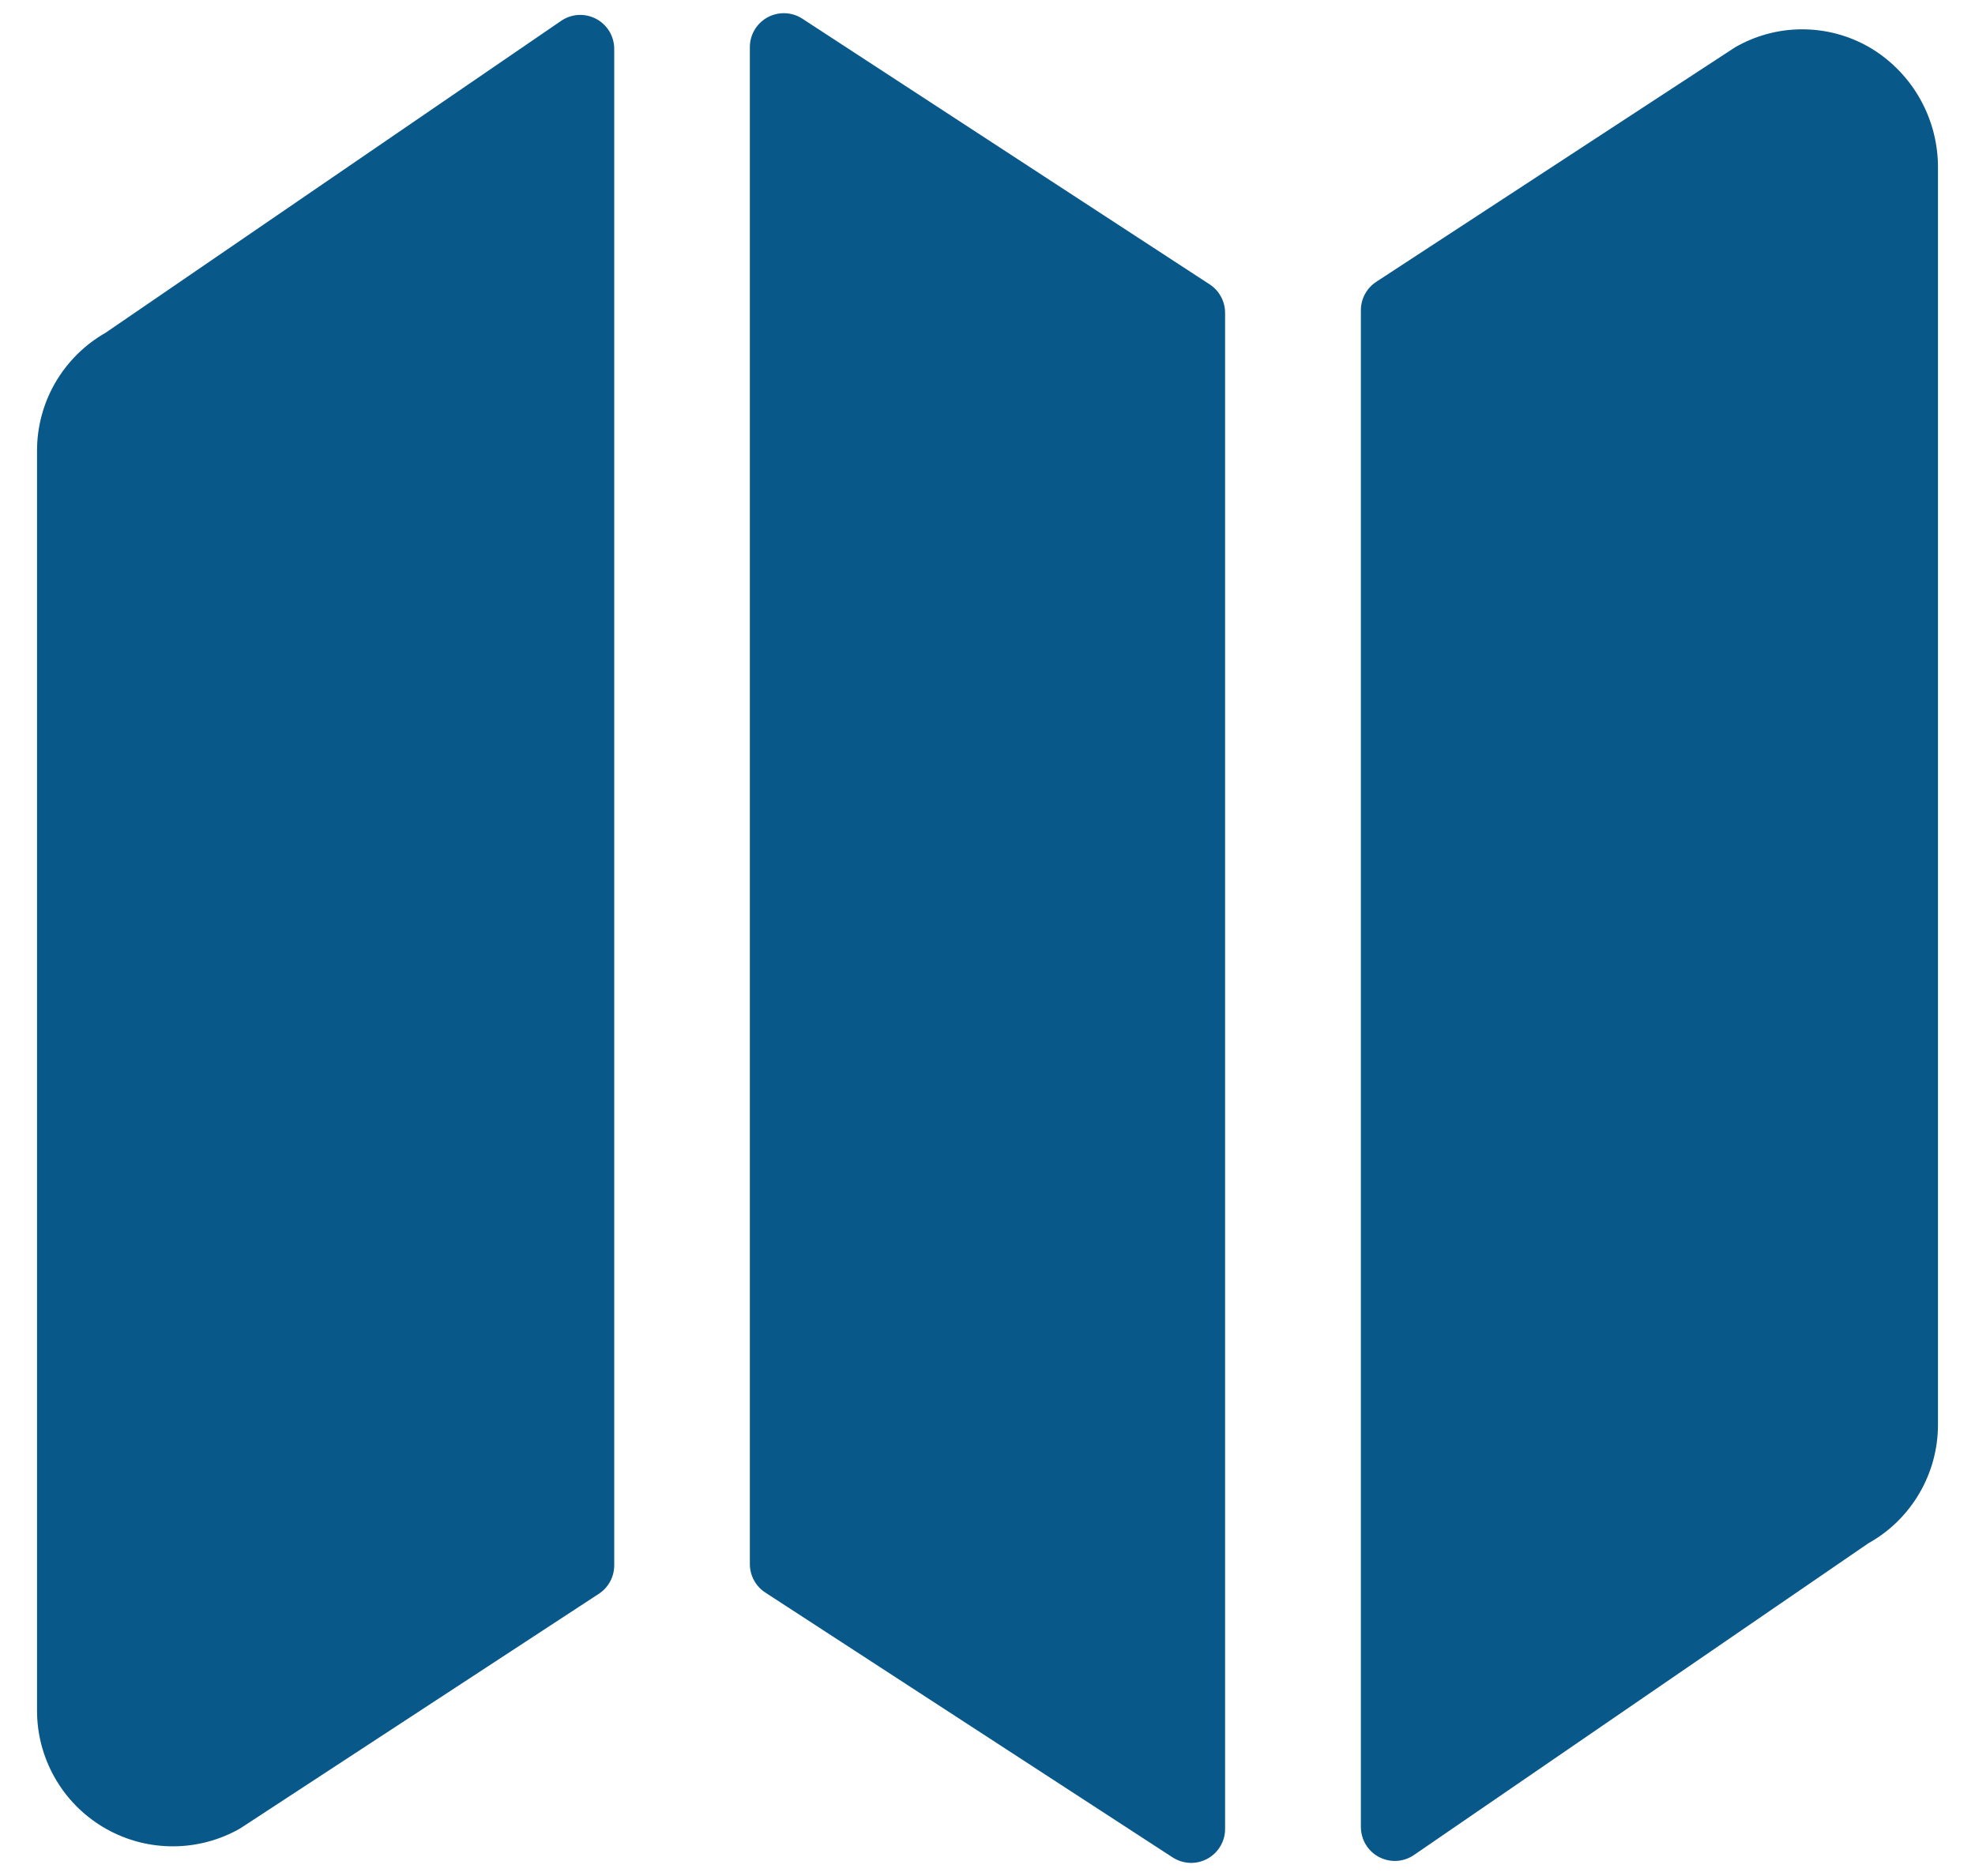
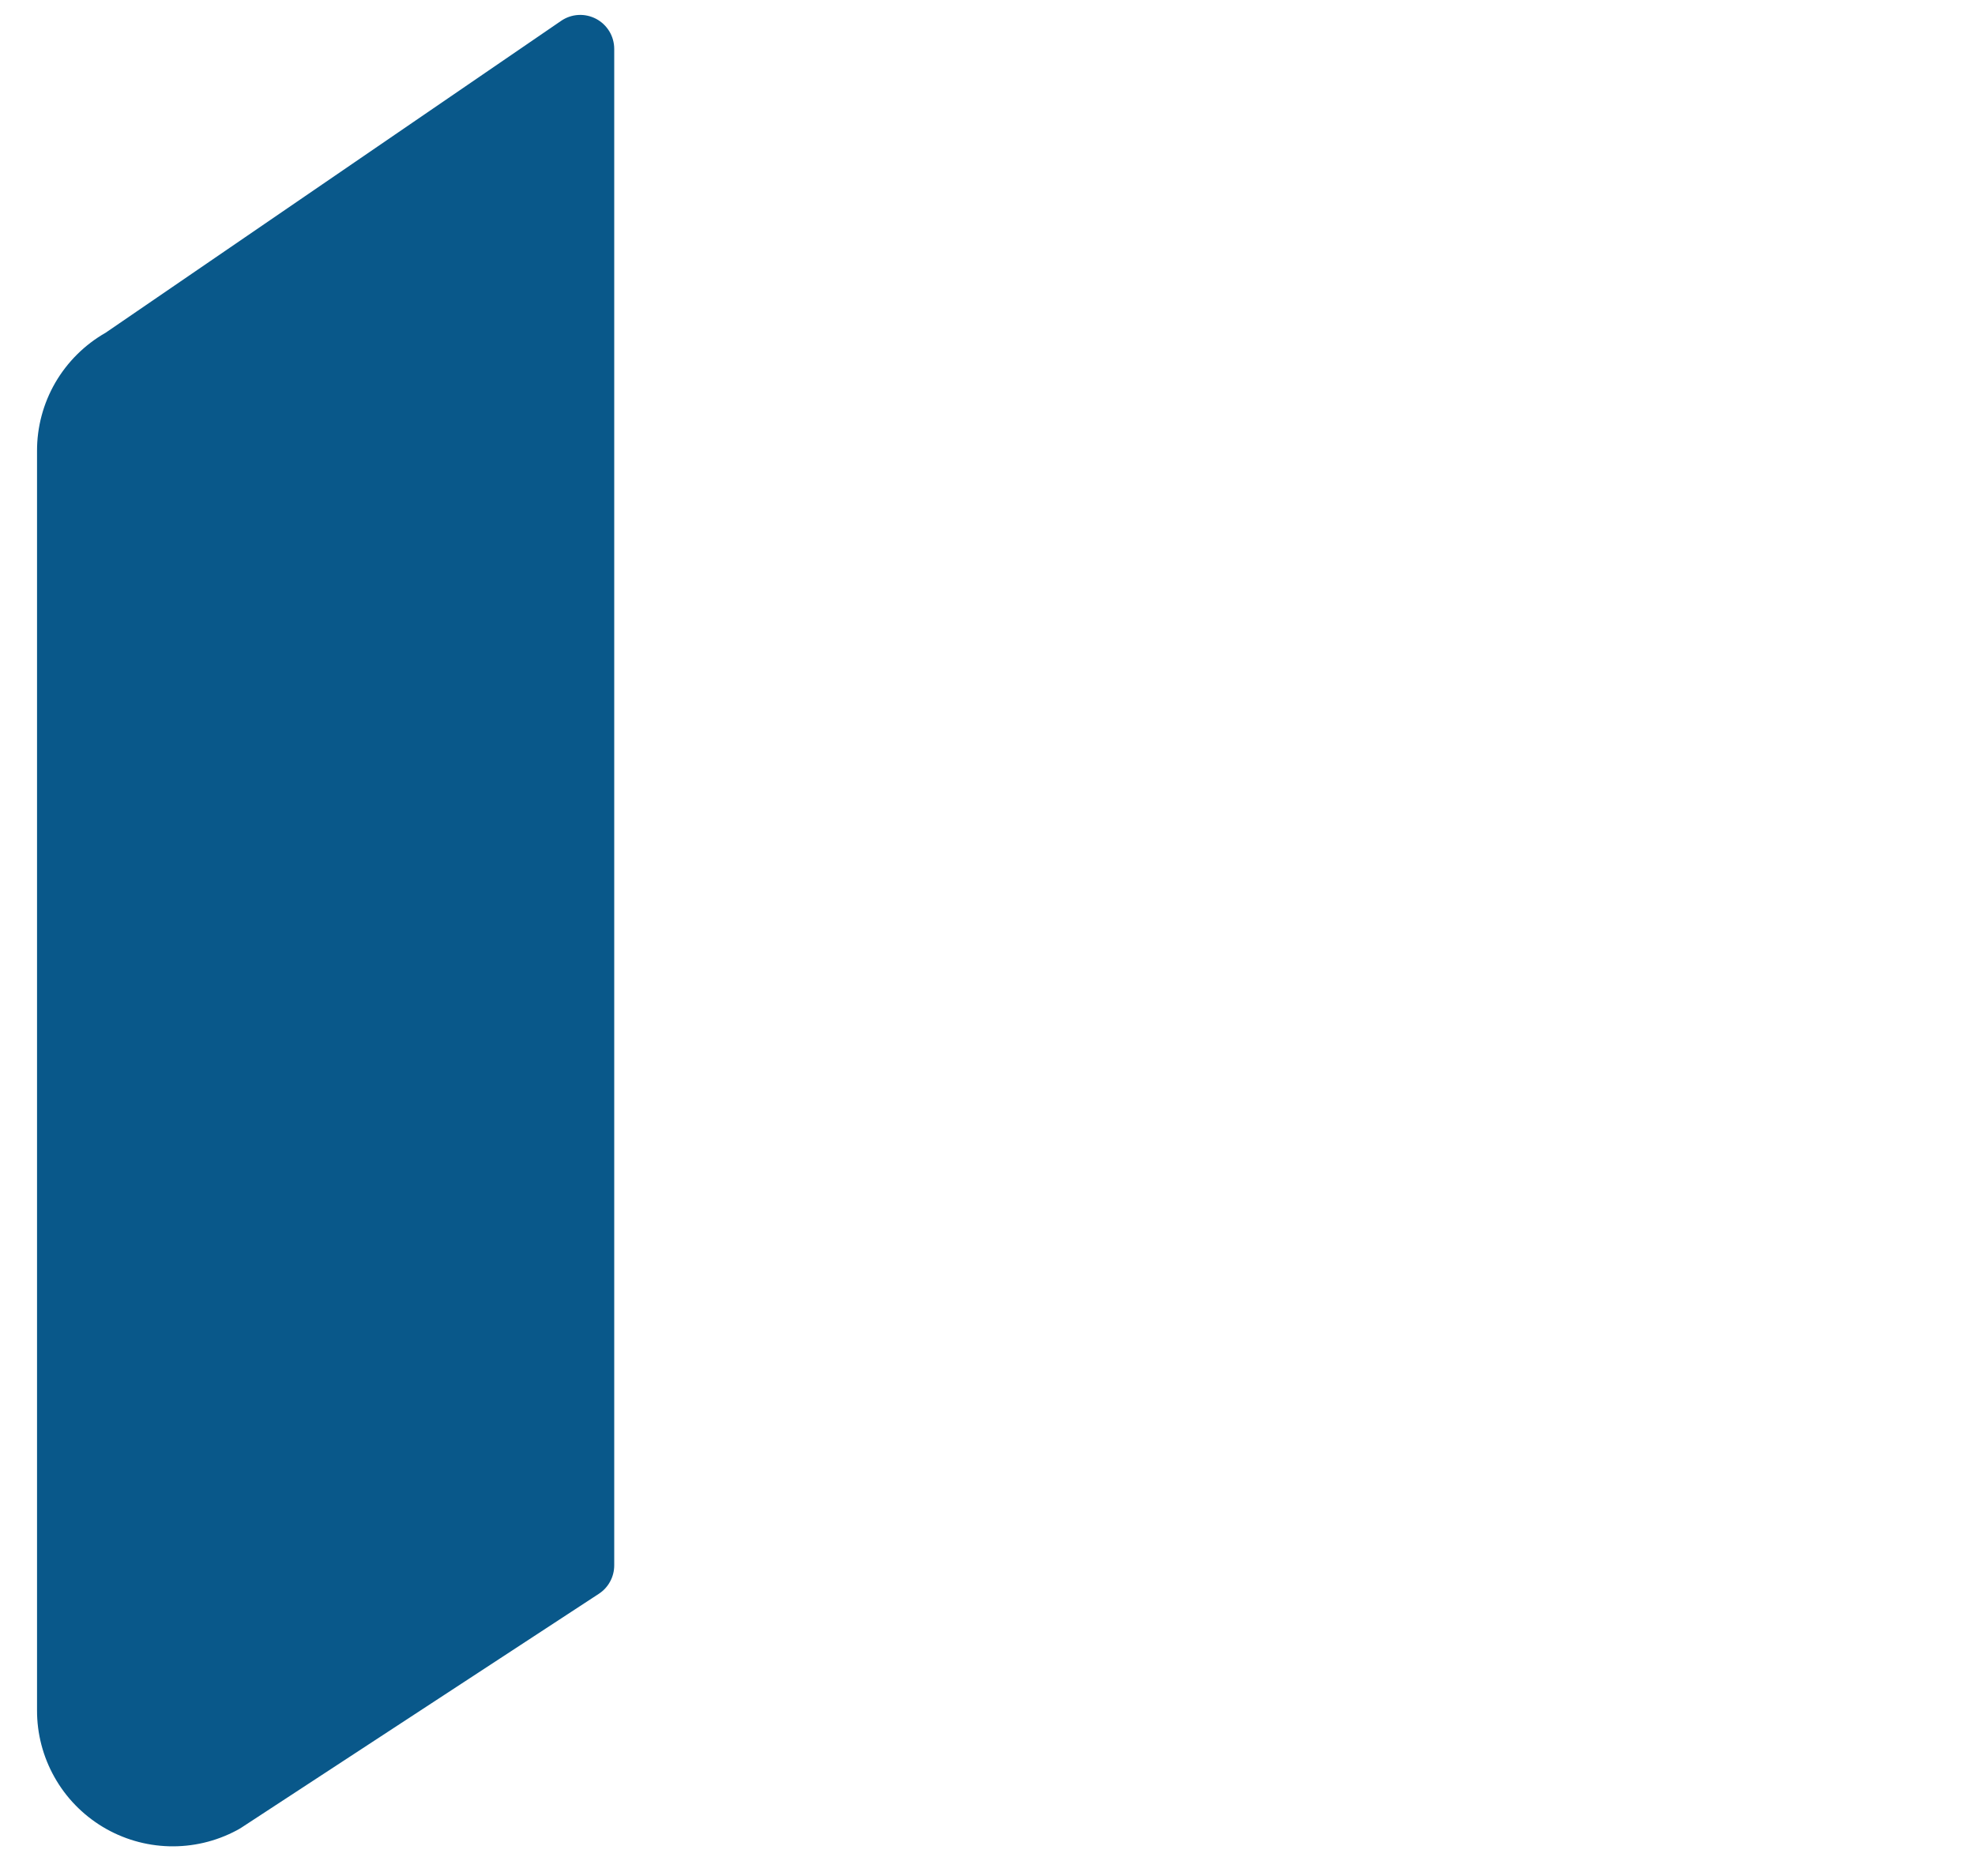
<svg xmlns="http://www.w3.org/2000/svg" width="40" height="38" viewBox="0 0 40 38" fill="none">
  <path d="M2.139 6.74C1.716 6.981 1.365 7.33 1.12 7.751C0.876 8.172 0.748 8.651 0.75 9.138V34.641C0.748 35.116 0.87 35.583 1.103 35.997C1.335 36.411 1.672 36.758 2.079 37.004C2.485 37.249 2.949 37.385 3.424 37.398C3.899 37.411 4.369 37.301 4.789 37.078C4.826 37.059 4.862 37.038 4.897 37.015L12.128 32.284C12.224 32.221 12.303 32.136 12.357 32.035C12.412 31.934 12.44 31.821 12.44 31.707V0.992C12.44 0.866 12.406 0.743 12.342 0.636C12.277 0.529 12.185 0.441 12.074 0.382C11.963 0.324 11.839 0.296 11.714 0.303C11.589 0.31 11.468 0.351 11.365 0.422L2.139 6.74Z" fill="#09588A" />
-   <path d="M16.249 0.378C16.146 0.311 16.026 0.272 15.902 0.268C15.779 0.263 15.656 0.291 15.547 0.35C15.439 0.409 15.348 0.496 15.284 0.602C15.221 0.708 15.187 0.829 15.187 0.953V31.681C15.187 31.795 15.215 31.908 15.27 32.009C15.324 32.11 15.403 32.196 15.499 32.258L23.749 37.623C23.853 37.69 23.973 37.728 24.097 37.734C24.22 37.739 24.343 37.71 24.452 37.651C24.561 37.592 24.652 37.505 24.715 37.398C24.779 37.292 24.812 37.171 24.812 37.047V6.339C24.812 6.224 24.784 6.111 24.729 6.01C24.675 5.909 24.596 5.823 24.499 5.76L16.249 0.378Z" fill="#09588A" />
-   <path d="M37.92 0.993C37.515 0.745 37.052 0.608 36.577 0.595C36.102 0.581 35.632 0.693 35.213 0.918C35.176 0.937 35.14 0.958 35.106 0.981L27.874 5.708C27.778 5.771 27.699 5.856 27.645 5.957C27.59 6.058 27.562 6.171 27.562 6.285V37.005C27.562 37.13 27.596 37.253 27.66 37.361C27.724 37.468 27.817 37.556 27.928 37.615C28.039 37.673 28.163 37.701 28.289 37.694C28.414 37.686 28.535 37.645 28.638 37.574L37.839 31.261C38.268 31.023 38.624 30.673 38.872 30.25C39.12 29.827 39.251 29.346 39.25 28.855V3.418C39.255 2.933 39.136 2.456 38.903 2.031C38.67 1.606 38.332 1.249 37.92 0.993Z" fill="#09588A" />
</svg>